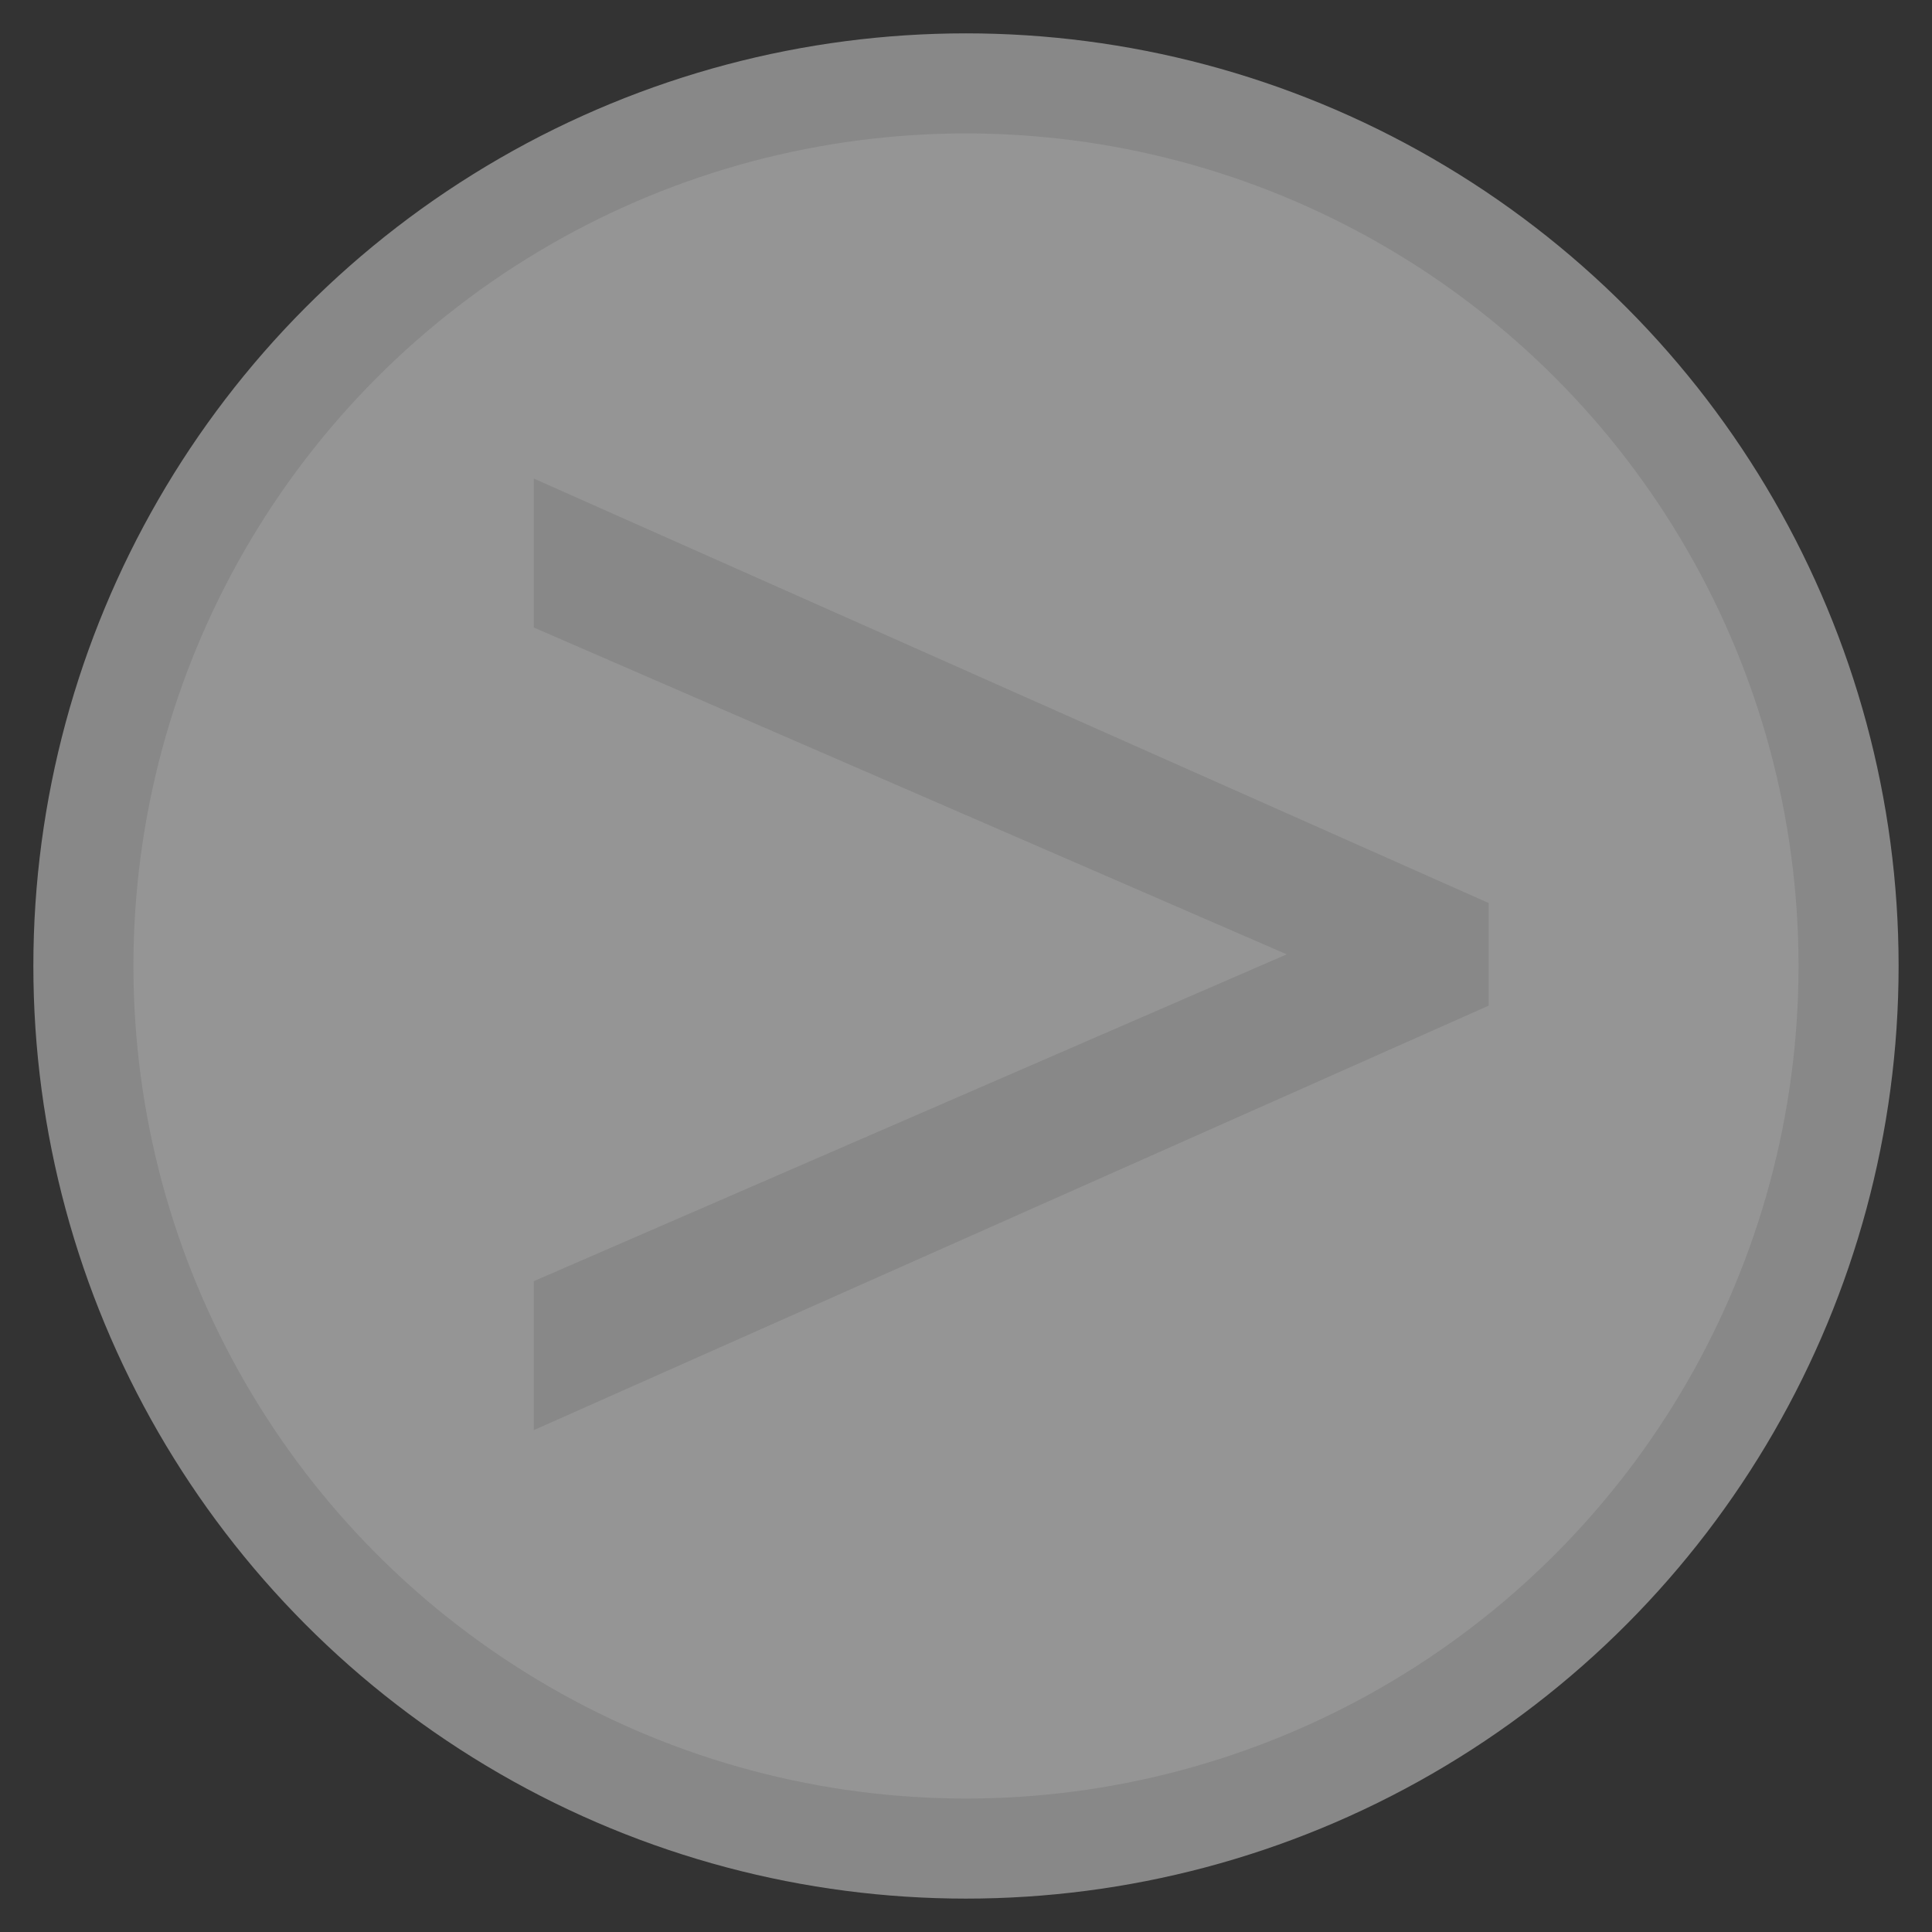
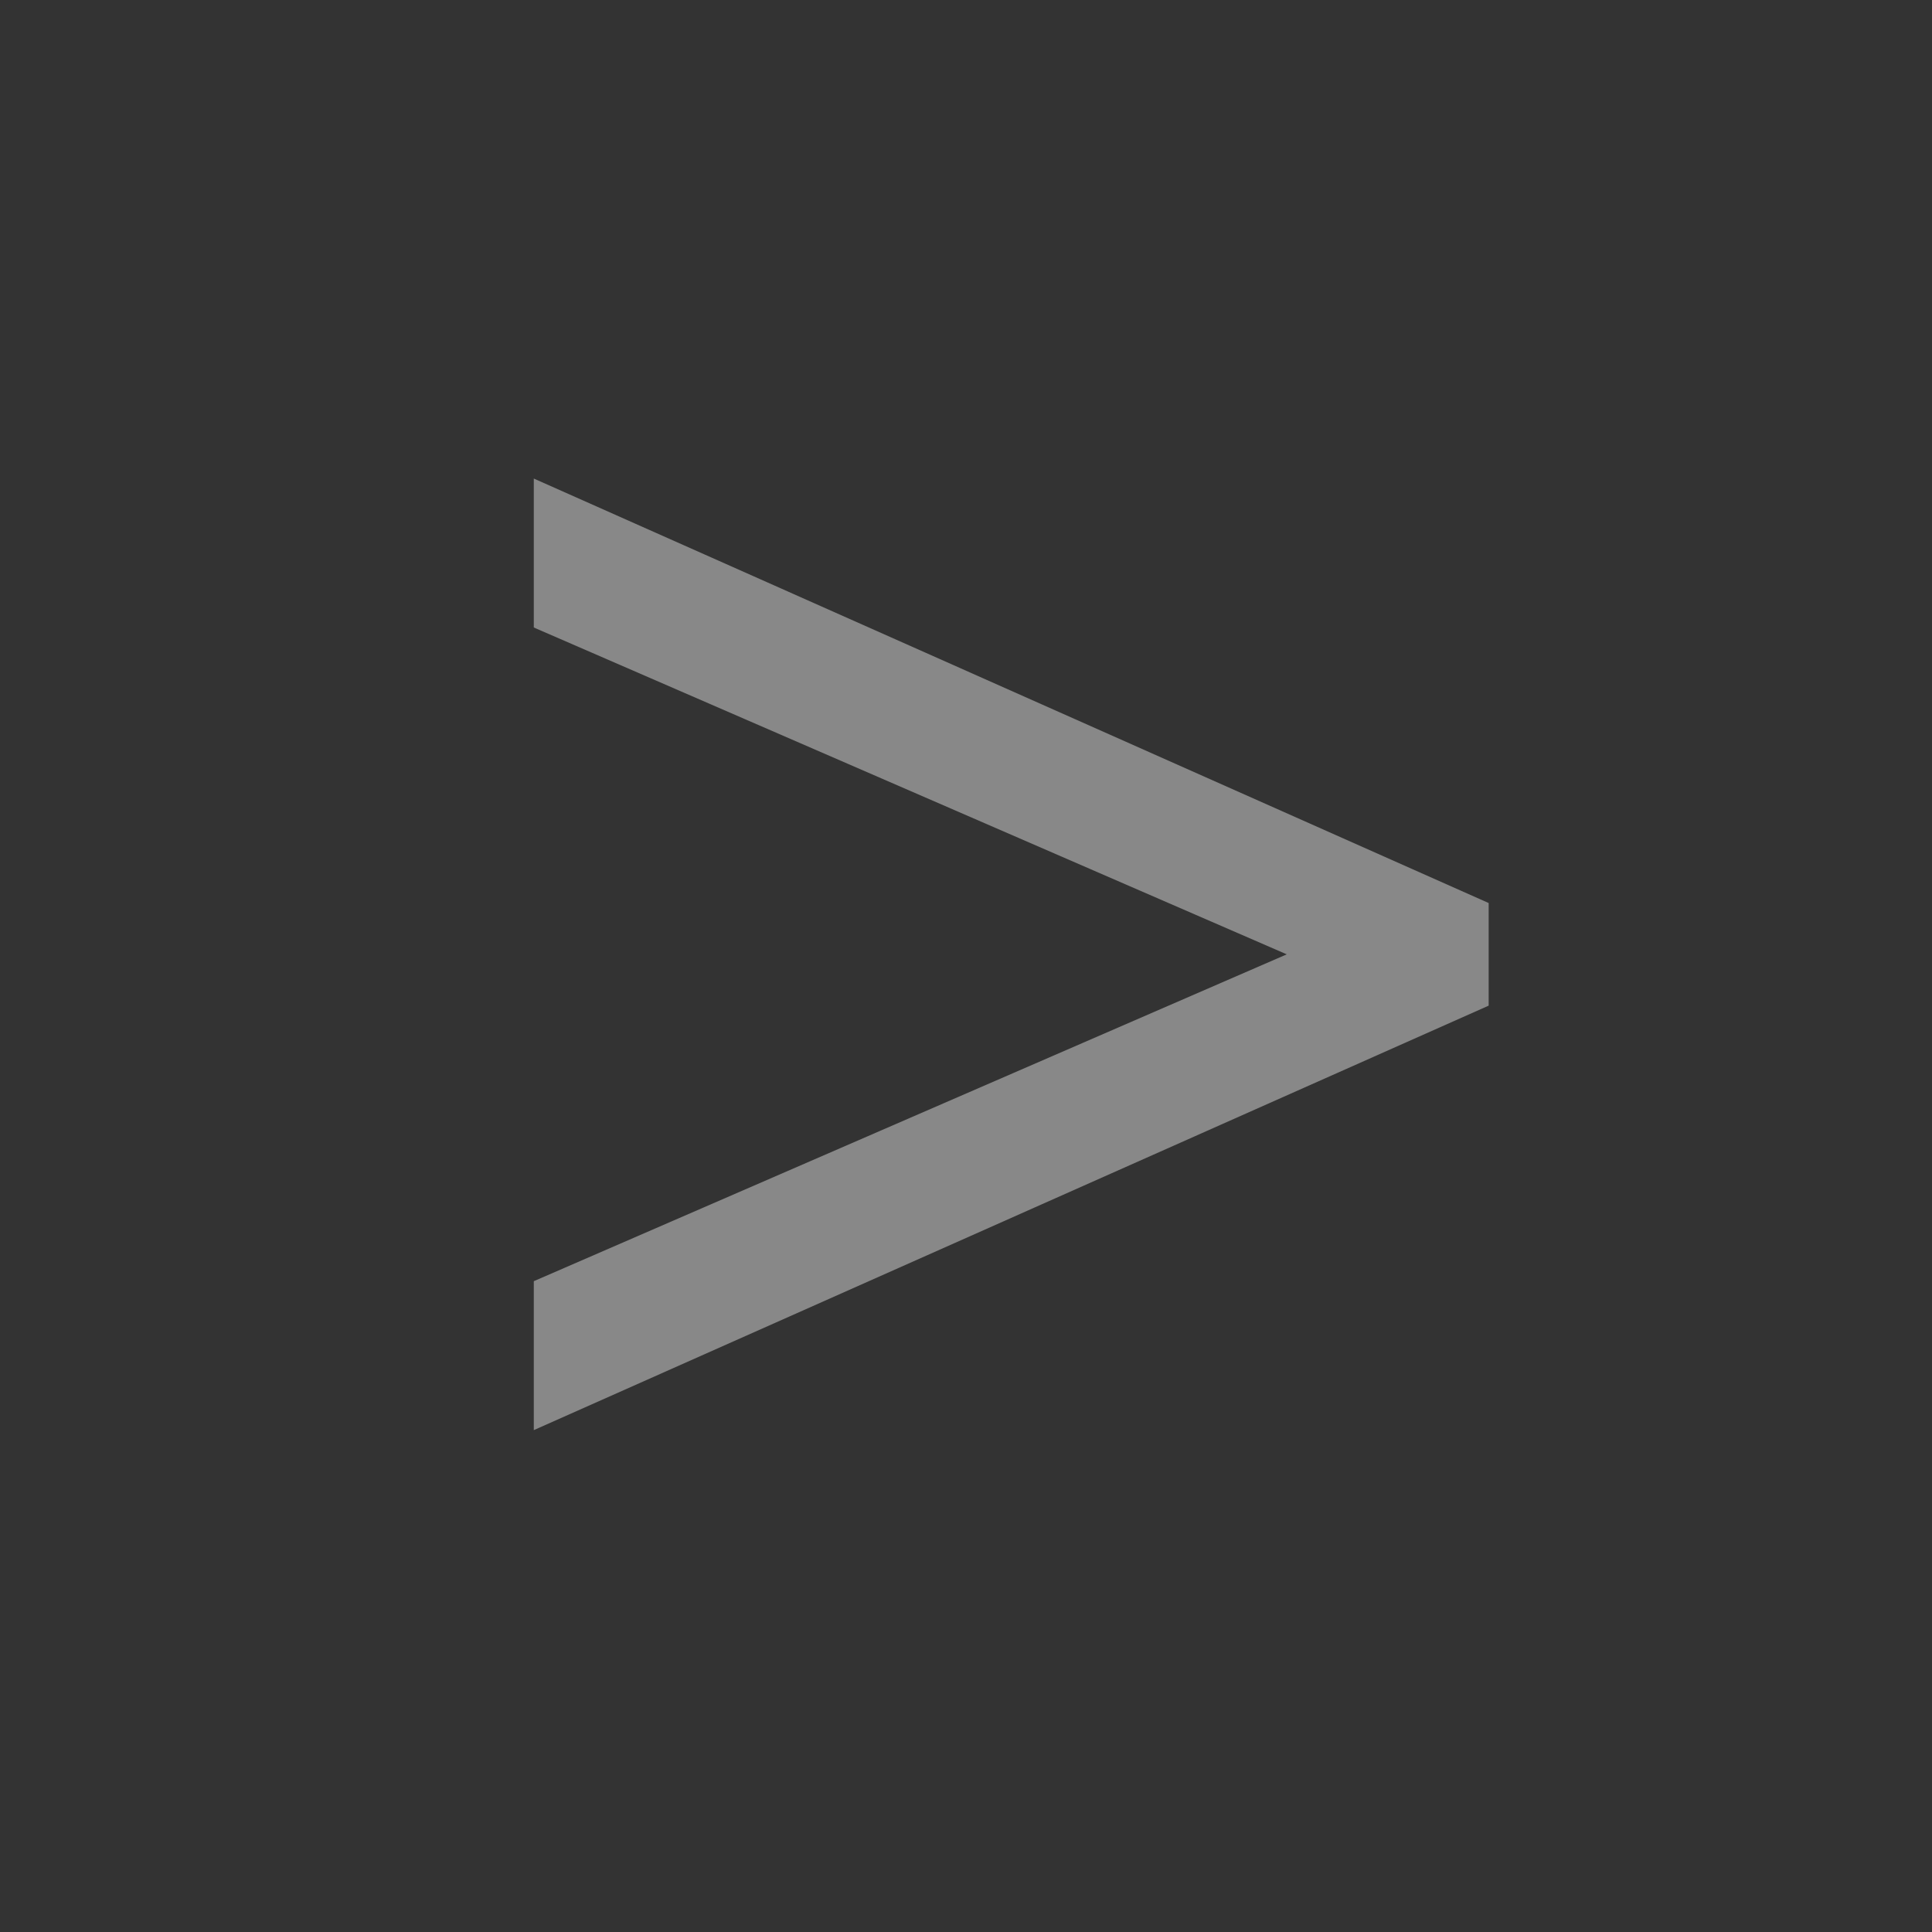
<svg xmlns="http://www.w3.org/2000/svg" xmlns:ns1="http://www.inkscape.org/namespaces/inkscape" xmlns:ns2="http://sodipodi.sourceforge.net/DTD/sodipodi-0.dtd" width="57.917mm" height="57.917mm" viewBox="0 0 57.917 57.917" version="1.1" id="svg8" ns1:version="0.92.4 (5da689c313, 2019-01-14)" ns2:docname="right.svg">
  <rect x="0" y="0" width="57.917" height="57.917" fill="#333333" stroke="none" />
  <defs id="defs2" />
  <ns2:namedview id="base" pagecolor="#ffffff" bordercolor="#666666" borderopacity="1.0" ns1:pageopacity="0.0" ns1:pageshadow="2" ns1:zoom="2.8" ns1:cx="47.678026" ns1:cy="110.45315" ns1:document-units="mm" ns1:current-layer="layer1" showgrid="false" ns1:window-width="1680" ns1:window-height="987" ns1:window-x="-8" ns1:window-y="-8" ns1:window-maximized="1" />
  <g ns1:label="Layer 1" ns1:groupmode="layer" id="layer1" transform="translate(-78.387,-92.661)">
-     <circle style="opacity:1;fill:#ffffff;fill-opacity:0.478;stroke:#888888;stroke-width:3;stroke-linecap:round;stroke-miterlimit:4;stroke-dasharray:none;stroke-opacity:1" id="path815" cx="107.345" cy="121.619" r="26.458" ns1:label="circle" />
-     <path d="m 123.014,122.808 -28.625,12.725 v -4.465 l 22.572,-9.798 -22.572,-9.798 v -4.465 l 28.625,12.725 z" style="font-style:normal;font-variant:normal;font-weight:normal;font-stretch:normal;font-size:50.8px;line-height:1.25;font-family:Verdana;-inkscape-font-specification:Verdana;letter-spacing:0px;word-spacing:0px;fill:#888888;fill-opacity:1;stroke:none;stroke-width:0.265" id="path1398" ns1:connector-curvature="0" ns1:label="right" />
+     <path d="m 123.014,122.808 -28.625,12.725 v -4.465 l 22.572,-9.798 -22.572,-9.798 v -4.465 l 28.625,12.725 " style="font-style:normal;font-variant:normal;font-weight:normal;font-stretch:normal;font-size:50.8px;line-height:1.25;font-family:Verdana;-inkscape-font-specification:Verdana;letter-spacing:0px;word-spacing:0px;fill:#888888;fill-opacity:1;stroke:none;stroke-width:0.265" id="path1398" ns1:connector-curvature="0" ns1:label="right" />
  </g>
</svg>